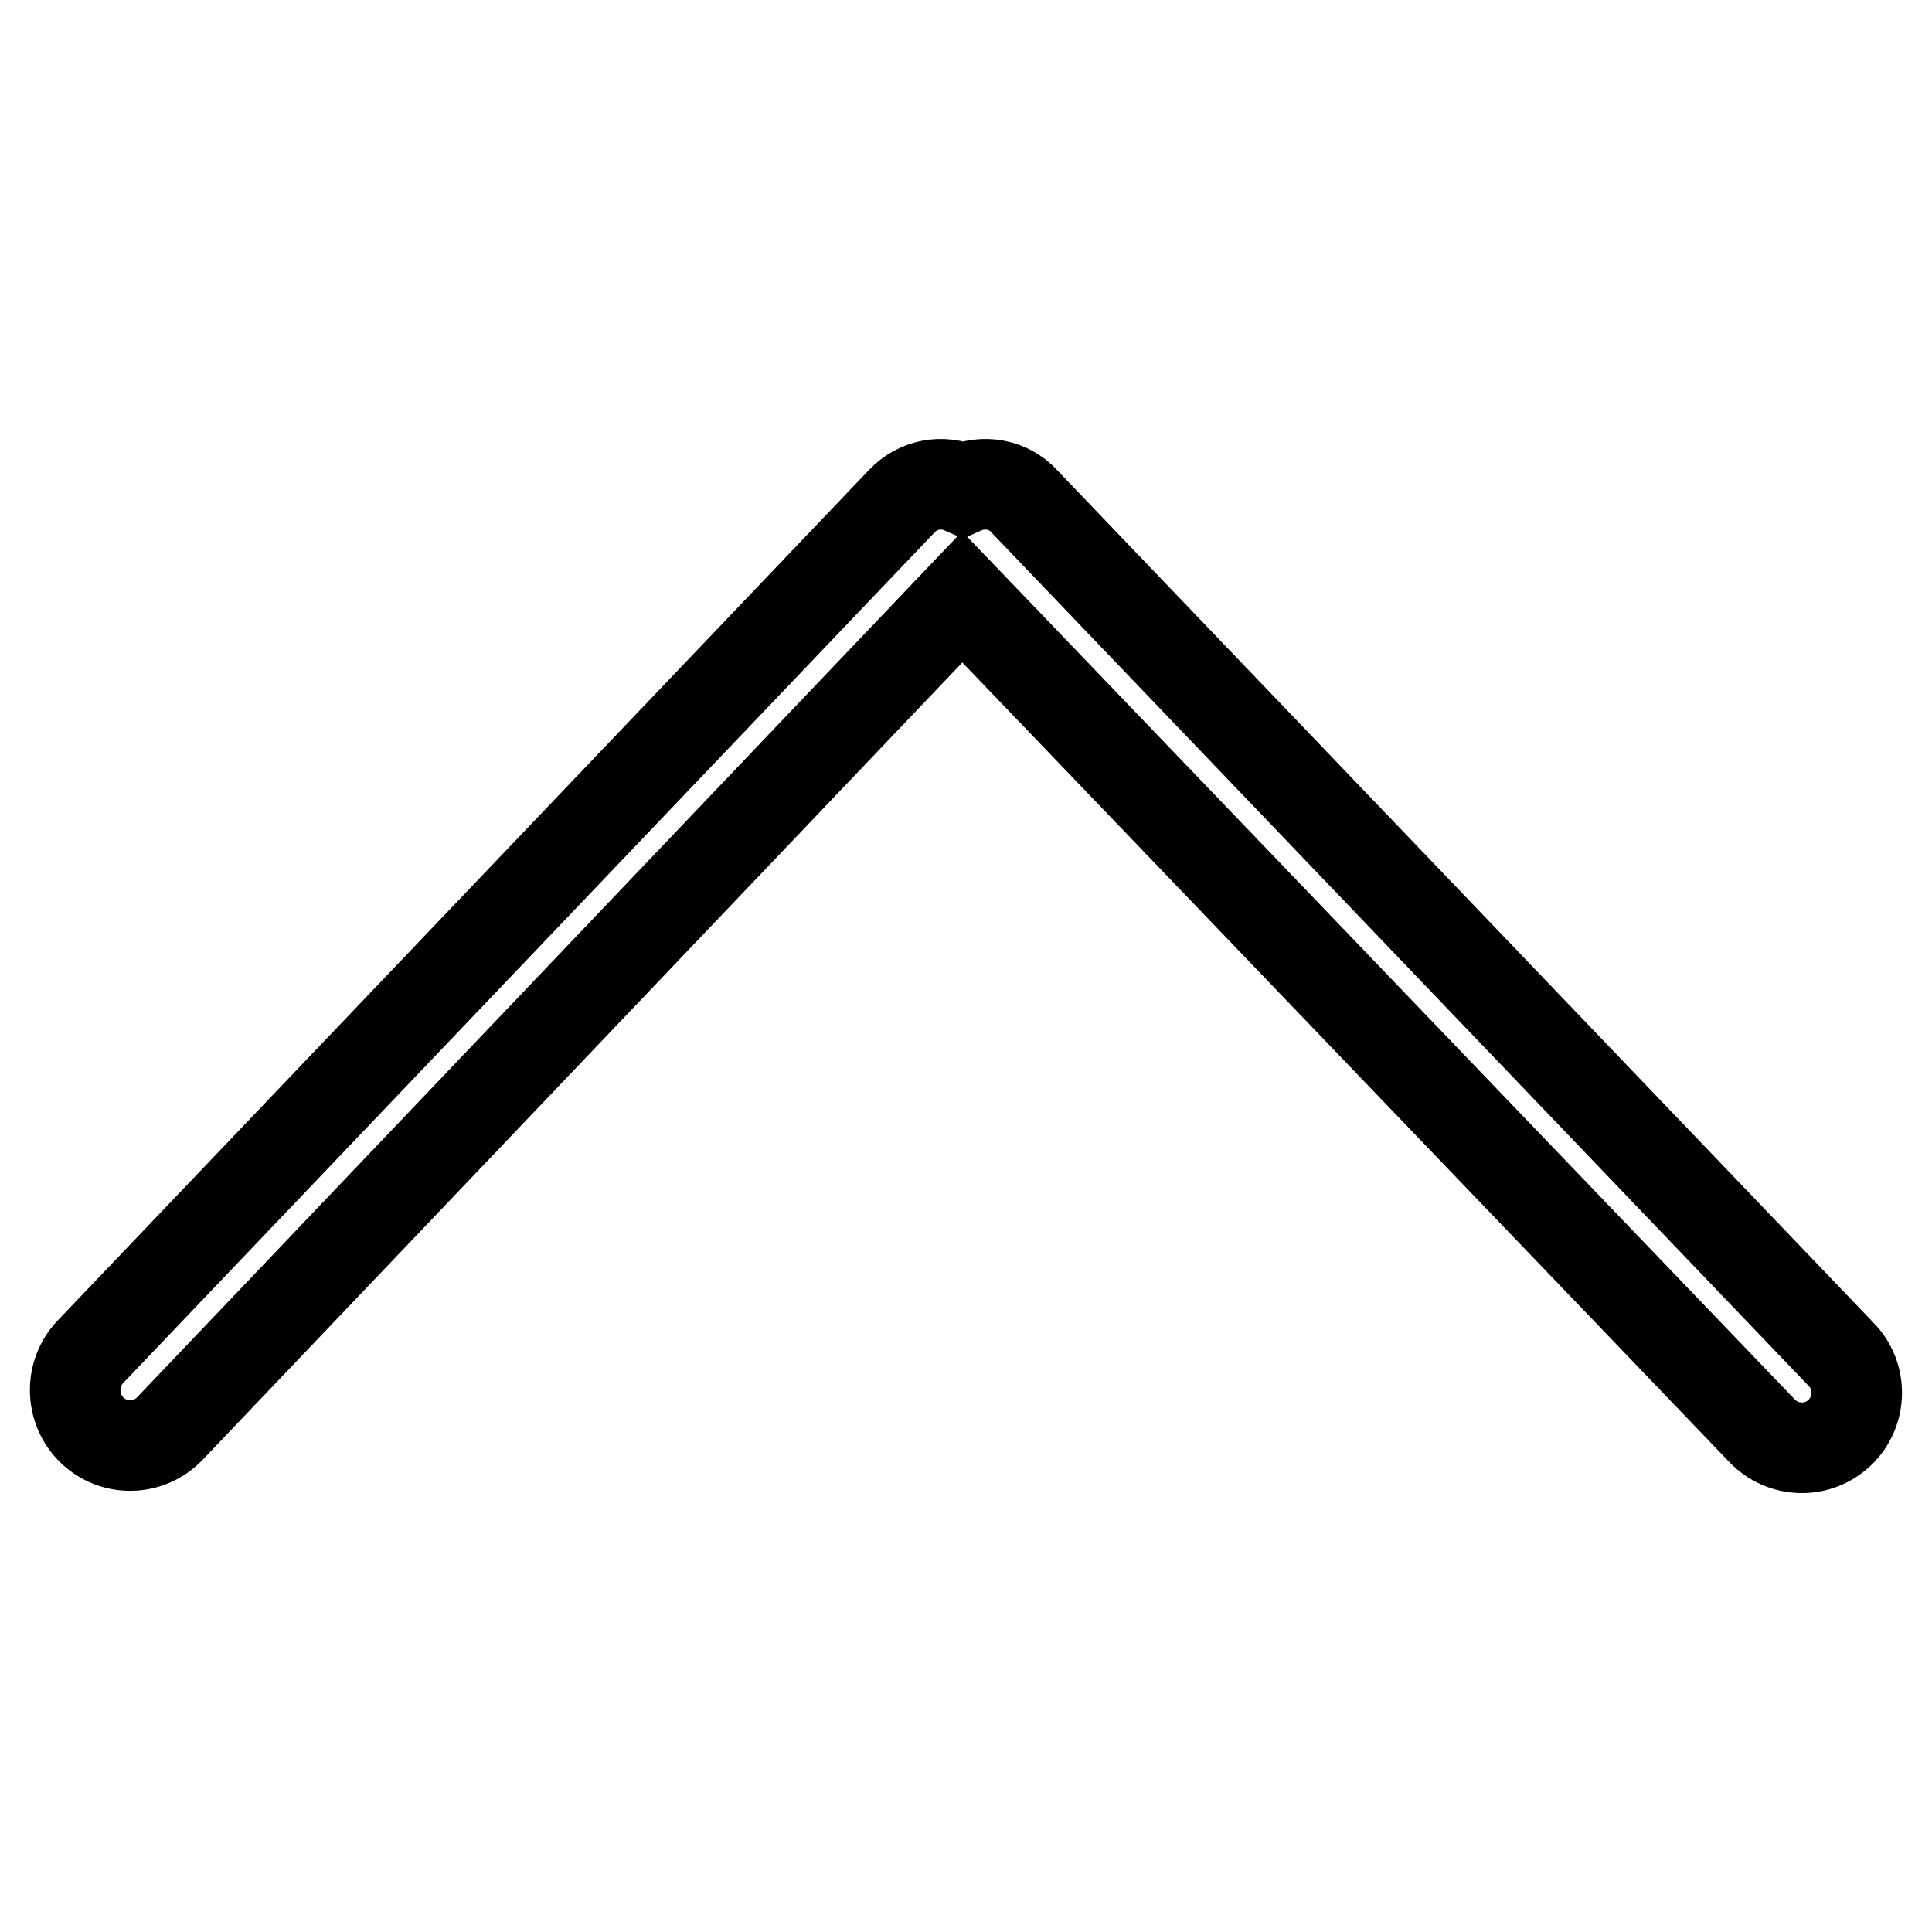
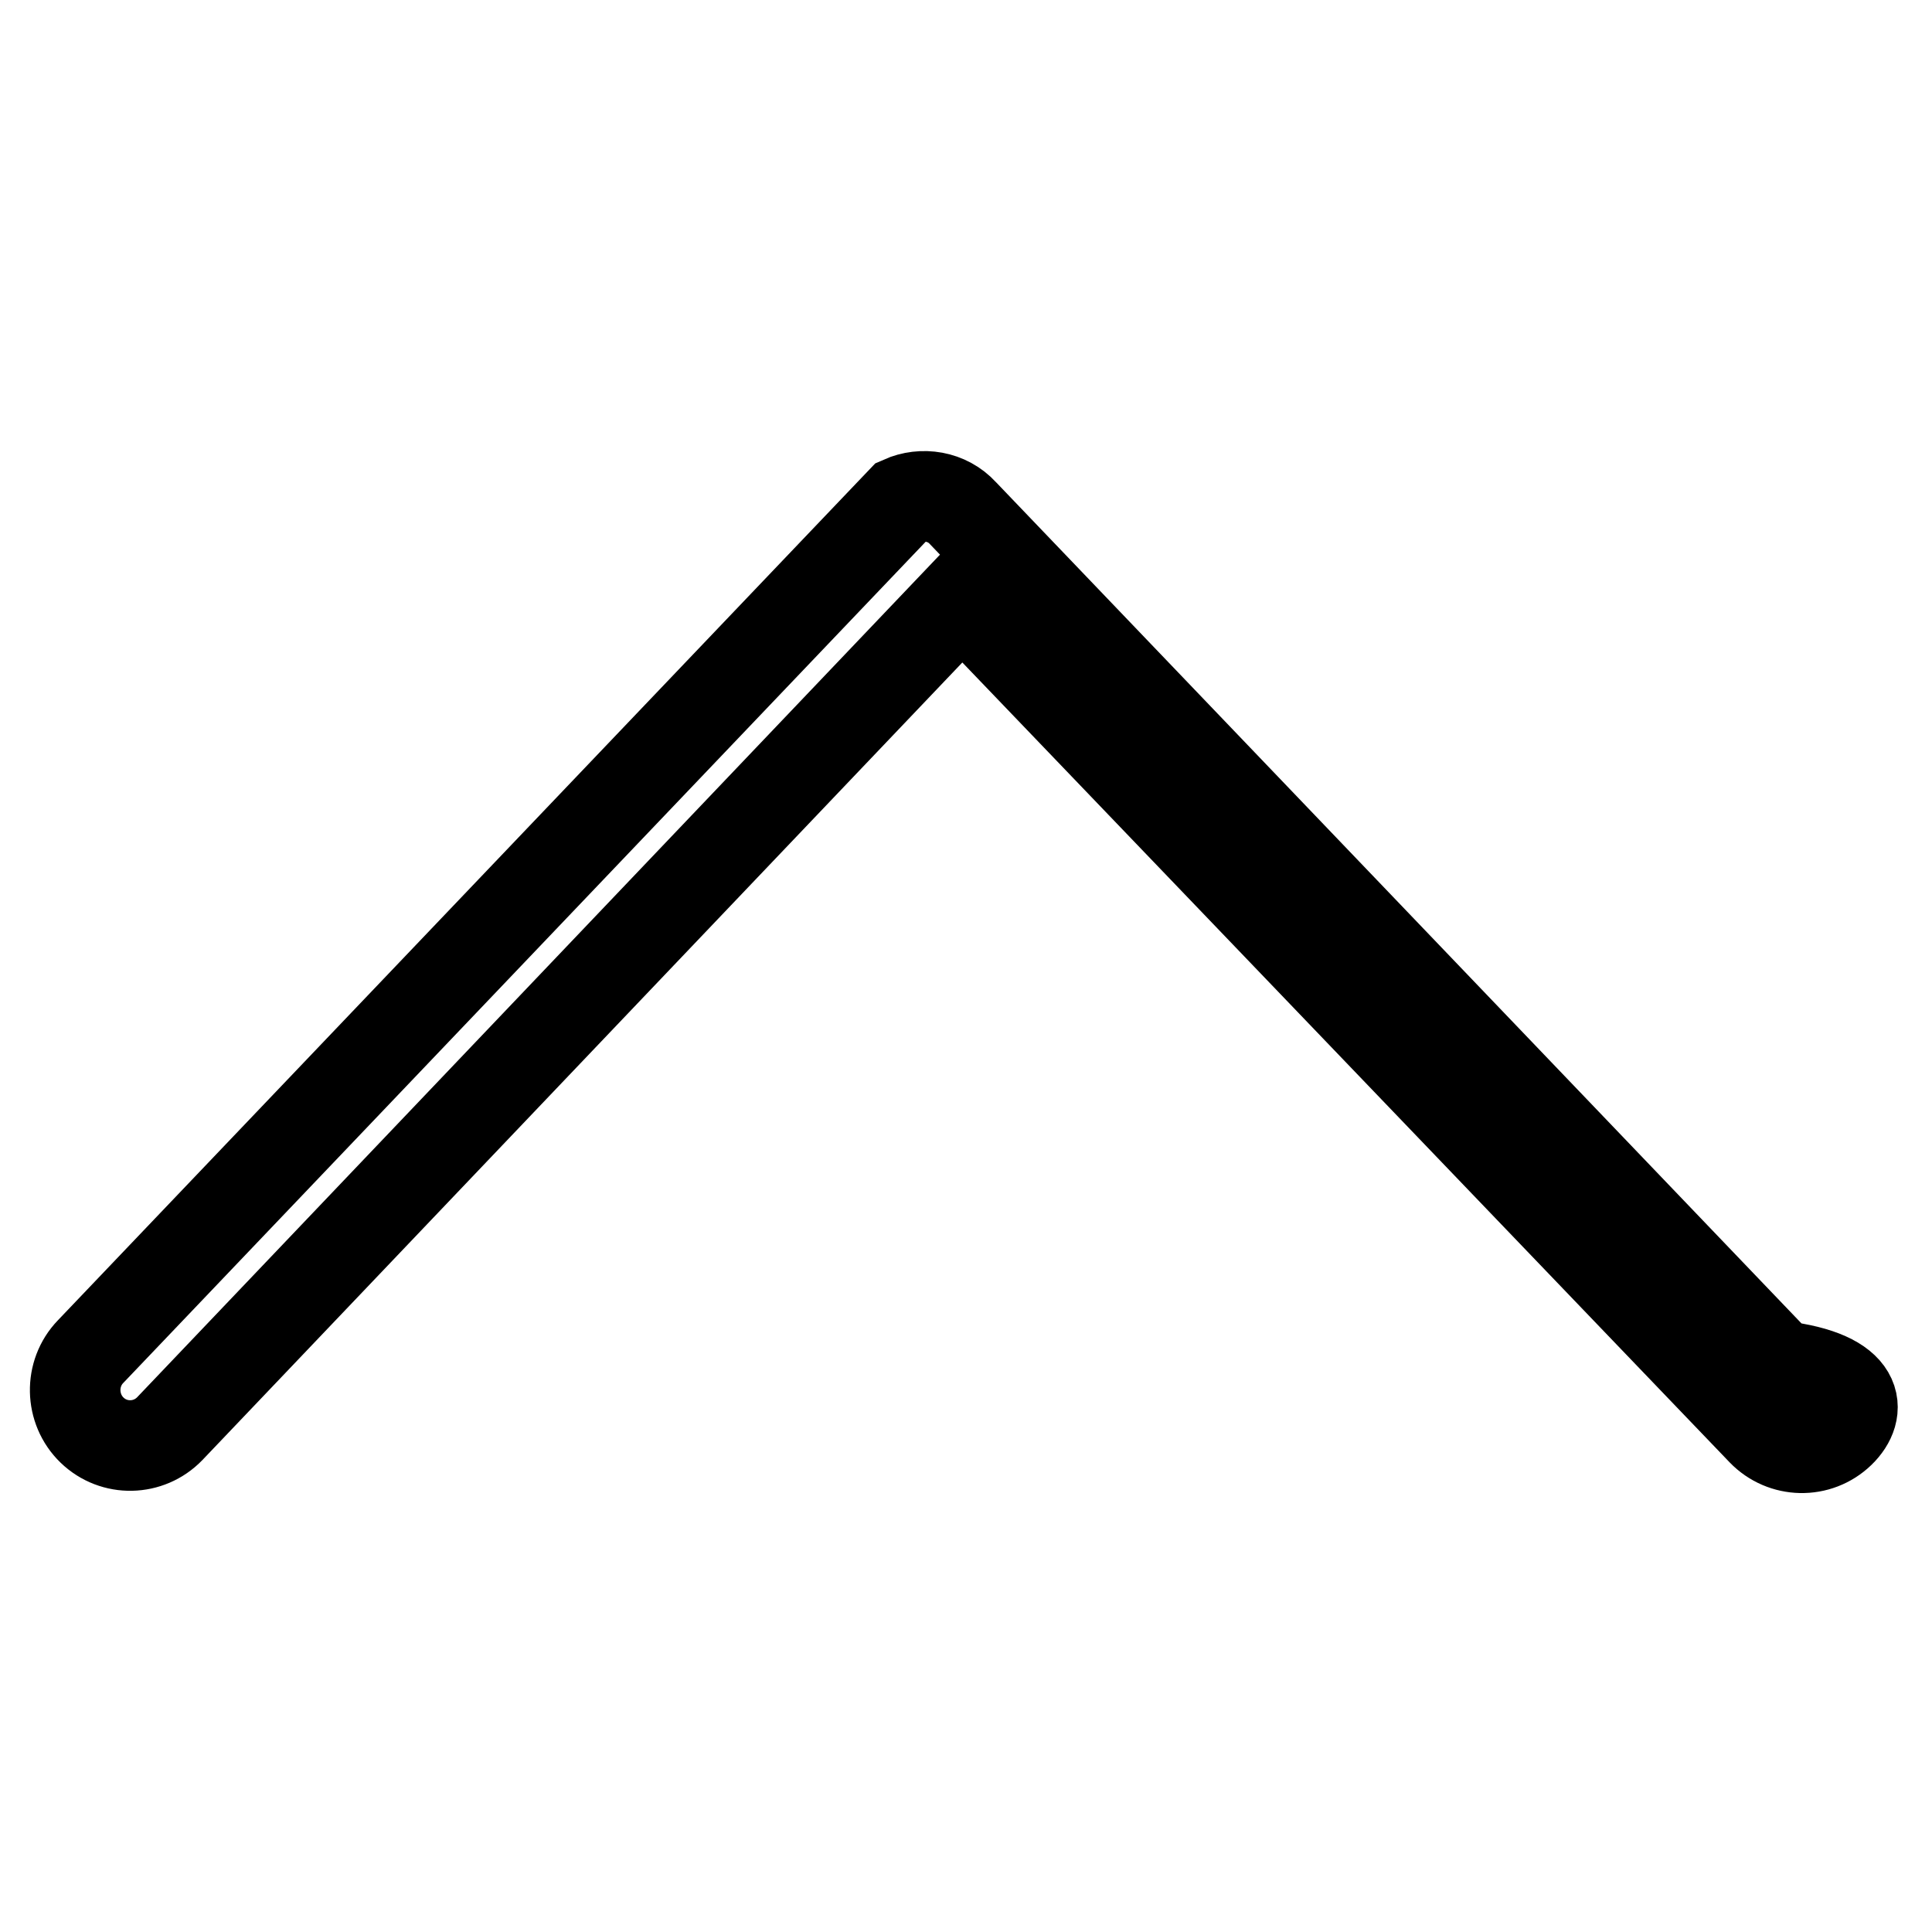
<svg xmlns="http://www.w3.org/2000/svg" version="1.1" x="0px" y="0px" viewBox="0 0 256 256" enable-background="new 0 0 256 256" xml:space="preserve">
  <g>
-     <path stroke-width="12" fill-opacity="0" stroke="#000000" d="M243.8,189.8c-2.9,2.8-7.5,2.7-10.3-0.2L127.5,79.1L22.5,189.3c-2.8,2.9-7.4,3-10.3,0.2 c-2.9-2.8-3-7.5-0.2-10.4L119.5,66.4c2.2-2.3,5.4-2.8,8.1-1.6c2.7-1.2,6-0.7,8.1,1.6l108.2,113C246.8,182.3,246.7,187,243.8,189.8 L243.8,189.8z" />
+     <path stroke-width="12" fill-opacity="0" stroke="#000000" d="M243.8,189.8c-2.9,2.8-7.5,2.7-10.3-0.2L127.5,79.1L22.5,189.3c-2.8,2.9-7.4,3-10.3,0.2 c-2.9-2.8-3-7.5-0.2-10.4L119.5,66.4c2.7-1.2,6-0.7,8.1,1.6l108.2,113C246.8,182.3,246.7,187,243.8,189.8 L243.8,189.8z" />
  </g>
</svg>